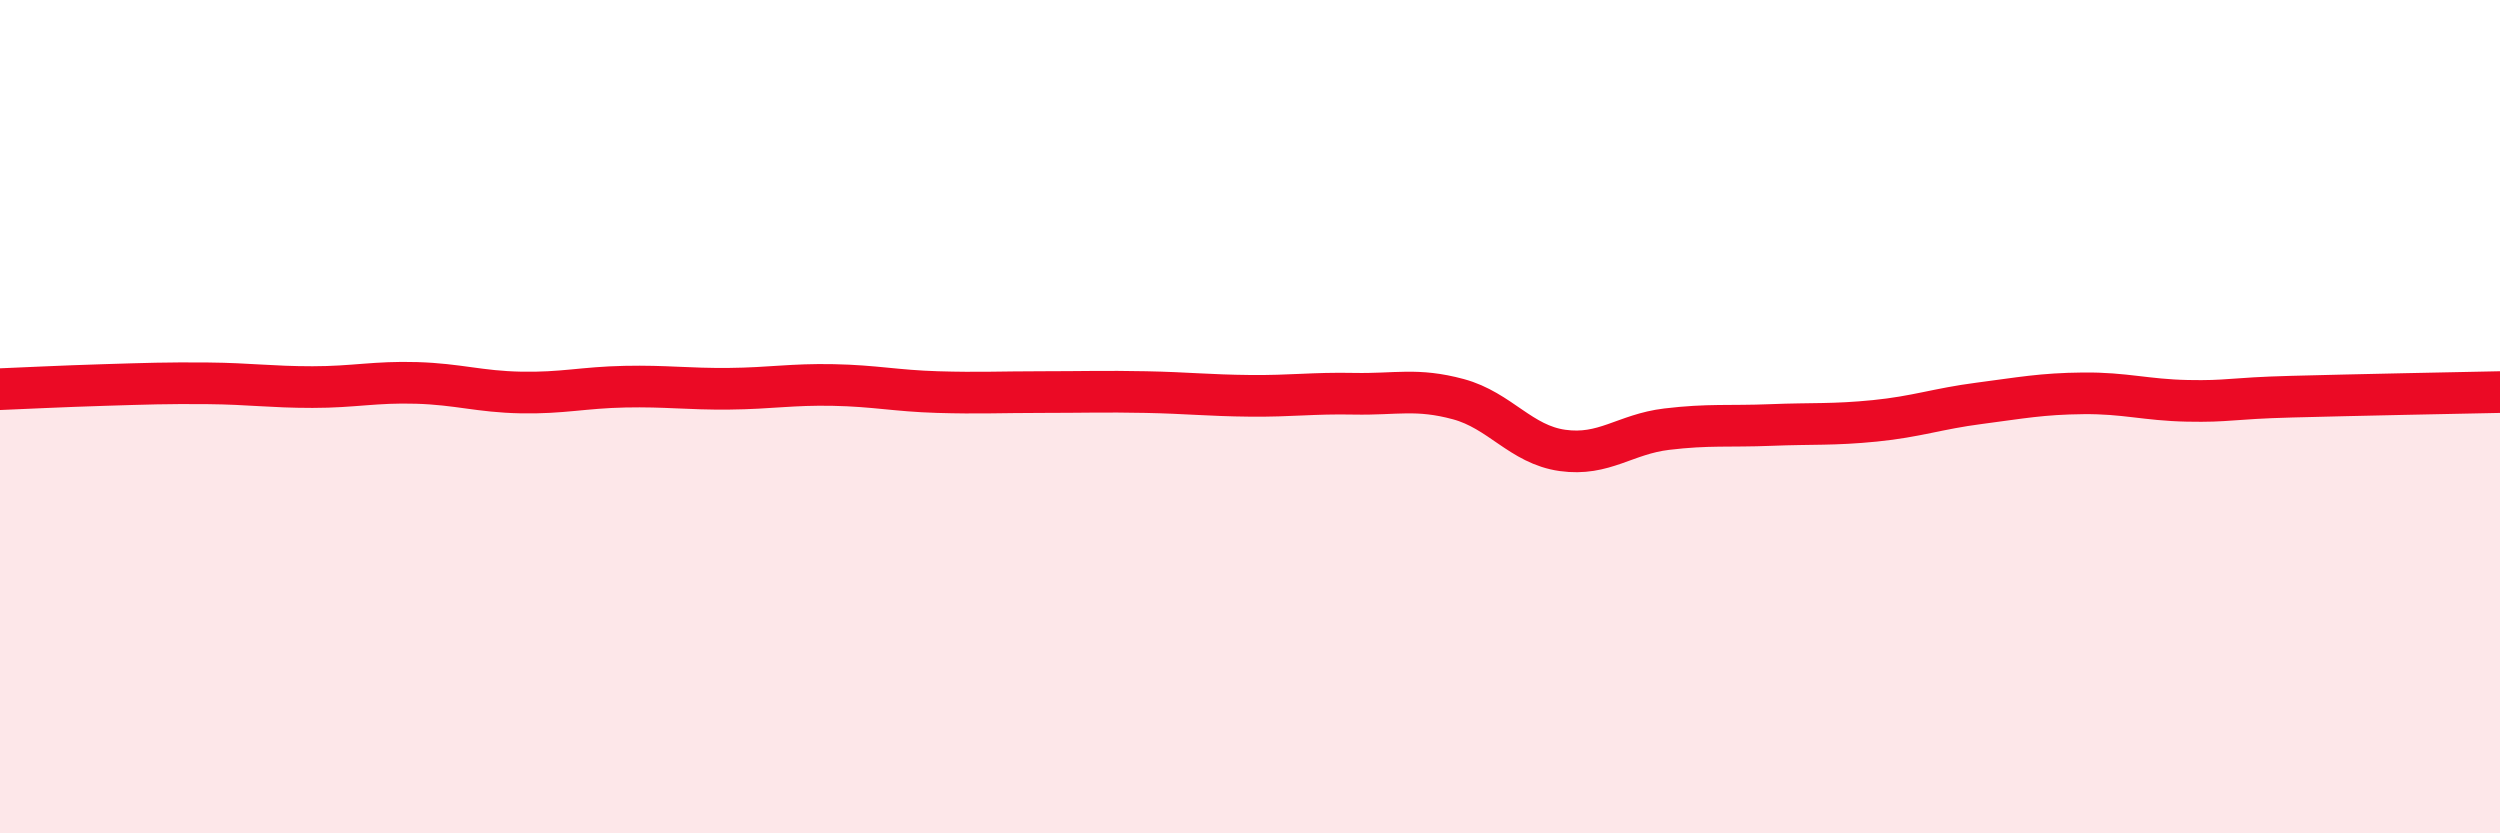
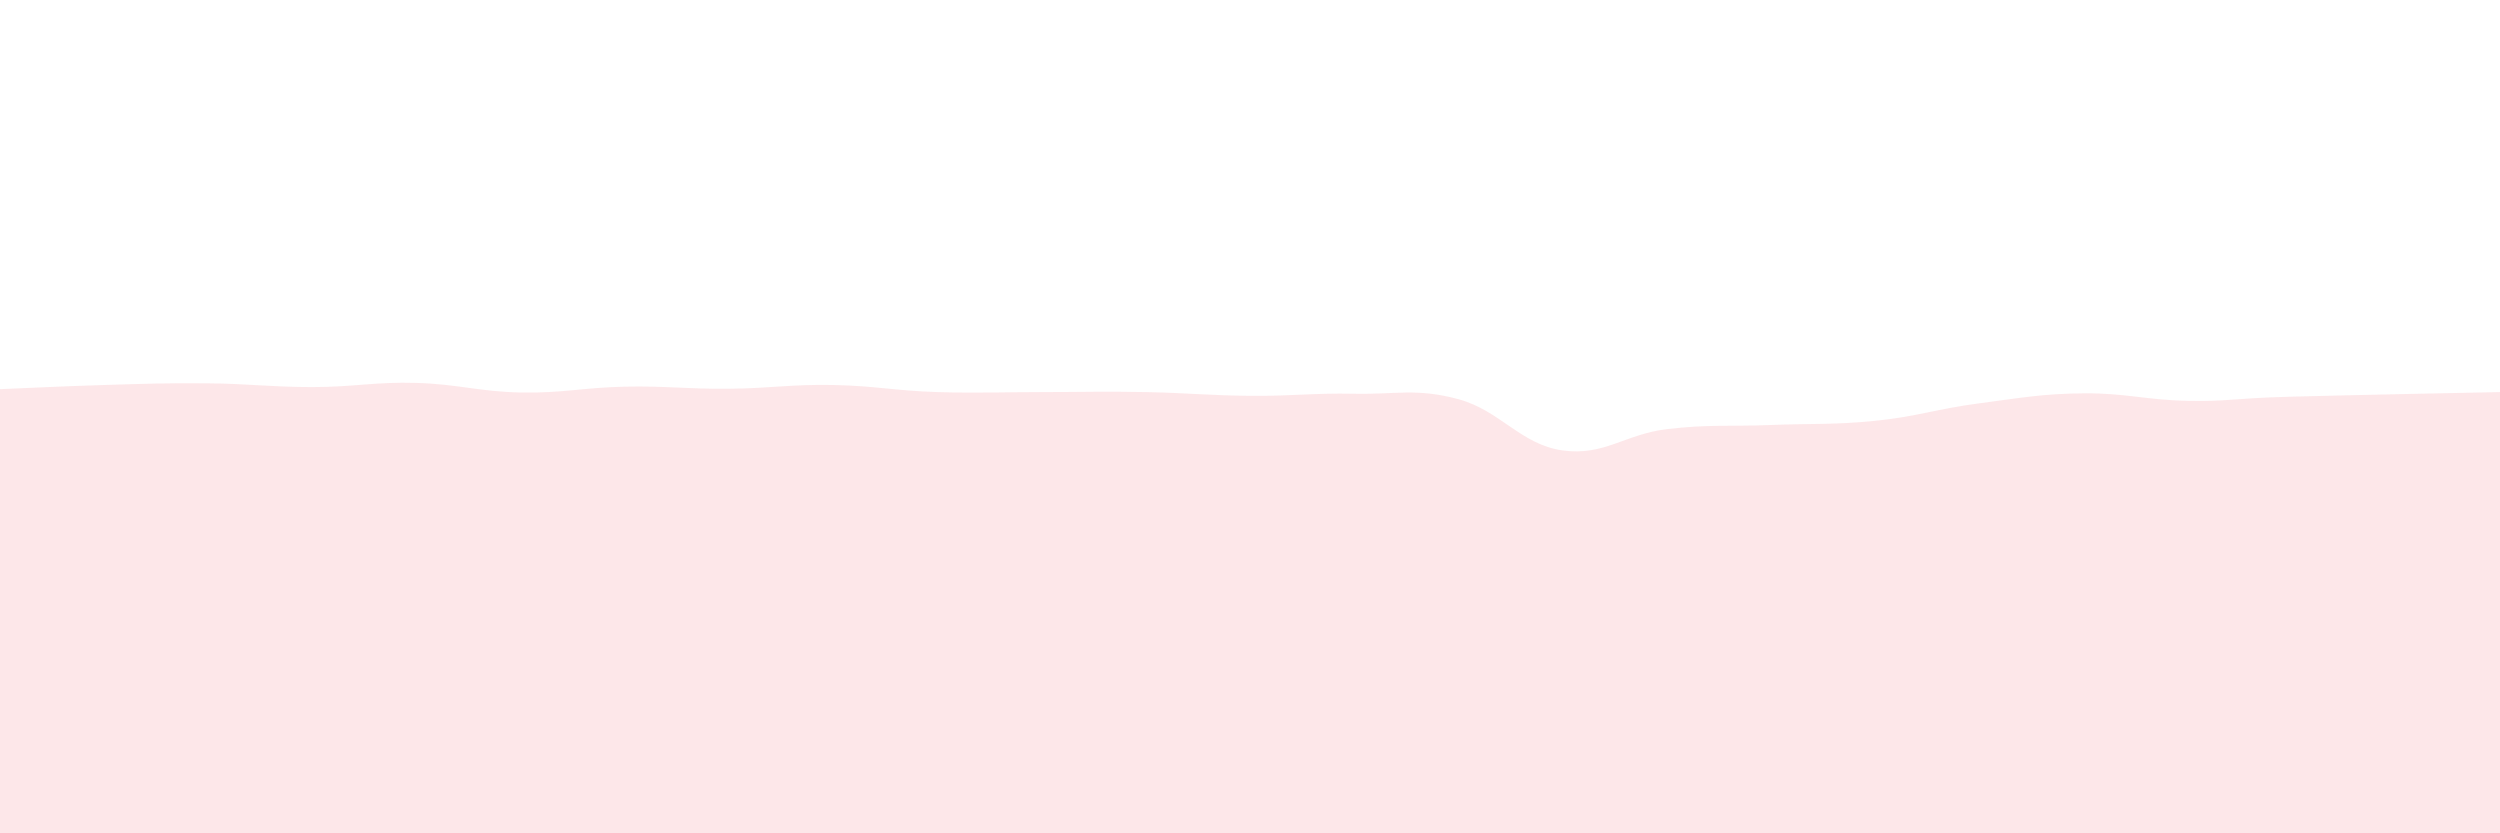
<svg xmlns="http://www.w3.org/2000/svg" width="60" height="20" viewBox="0 0 60 20">
  <path d="M 0,9.34 C 0.5,9.32 1.5,9.27 2.5,9.24 C 3.5,9.21 4,9.19 5,9.2 C 6,9.21 6.5,9.29 7.5,9.29 C 8.5,9.29 9,9.16 10,9.19 C 11,9.22 11.5,9.4 12.5,9.42 C 13.5,9.44 14,9.3 15,9.28 C 16,9.26 16.5,9.34 17.5,9.33 C 18.5,9.32 19,9.22 20,9.24 C 21,9.26 21.5,9.38 22.5,9.41 C 23.5,9.44 24,9.41 25,9.41 C 26,9.41 26.5,9.39 27.5,9.41 C 28.5,9.43 29,9.49 30,9.5 C 31,9.51 31.5,9.43 32.5,9.45 C 33.5,9.47 34,9.31 35,9.58 C 36,9.85 36.5,10.67 37.5,10.81 C 38.5,10.95 39,10.42 40,10.3 C 41,10.18 41.5,10.24 42.5,10.2 C 43.5,10.16 44,10.2 45,10.1 C 46,10 46.5,9.81 47.5,9.68 C 48.5,9.55 49,9.45 50,9.44 C 51,9.43 51.5,9.6 52.5,9.62 C 53.5,9.64 53.5,9.56 55,9.52 C 56.5,9.48 59,9.43 60,9.41L60 20L0 20Z" fill="#EB0A25" opacity="0.1" stroke-linecap="round" stroke-linejoin="round" />
-   <path d="M 0,9.34 C 0.5,9.32 1.5,9.27 2.5,9.24 C 3.5,9.21 4,9.19 5,9.2 C 6,9.21 6.5,9.29 7.5,9.29 C 8.5,9.29 9,9.16 10,9.19 C 11,9.22 11.5,9.4 12.5,9.42 C 13.5,9.44 14,9.3 15,9.28 C 16,9.26 16.5,9.34 17.5,9.33 C 18.5,9.32 19,9.22 20,9.24 C 21,9.26 21.5,9.38 22.5,9.41 C 23.5,9.44 24,9.41 25,9.41 C 26,9.41 26.5,9.39 27.5,9.41 C 28.5,9.43 29,9.49 30,9.5 C 31,9.51 31.5,9.43 32.5,9.45 C 33.5,9.47 34,9.31 35,9.58 C 36,9.85 36.5,10.67 37.5,10.81 C 38.5,10.95 39,10.42 40,10.3 C 41,10.18 41.5,10.24 42.5,10.2 C 43.5,10.16 44,10.2 45,10.1 C 46,10 46.5,9.81 47.5,9.68 C 48.5,9.55 49,9.45 50,9.44 C 51,9.43 51.5,9.6 52.5,9.62 C 53.5,9.64 53.5,9.56 55,9.52 C 56.5,9.48 59,9.43 60,9.41" stroke="#EB0A25" stroke-width="1" fill="none" stroke-linecap="round" stroke-linejoin="round" />
</svg>